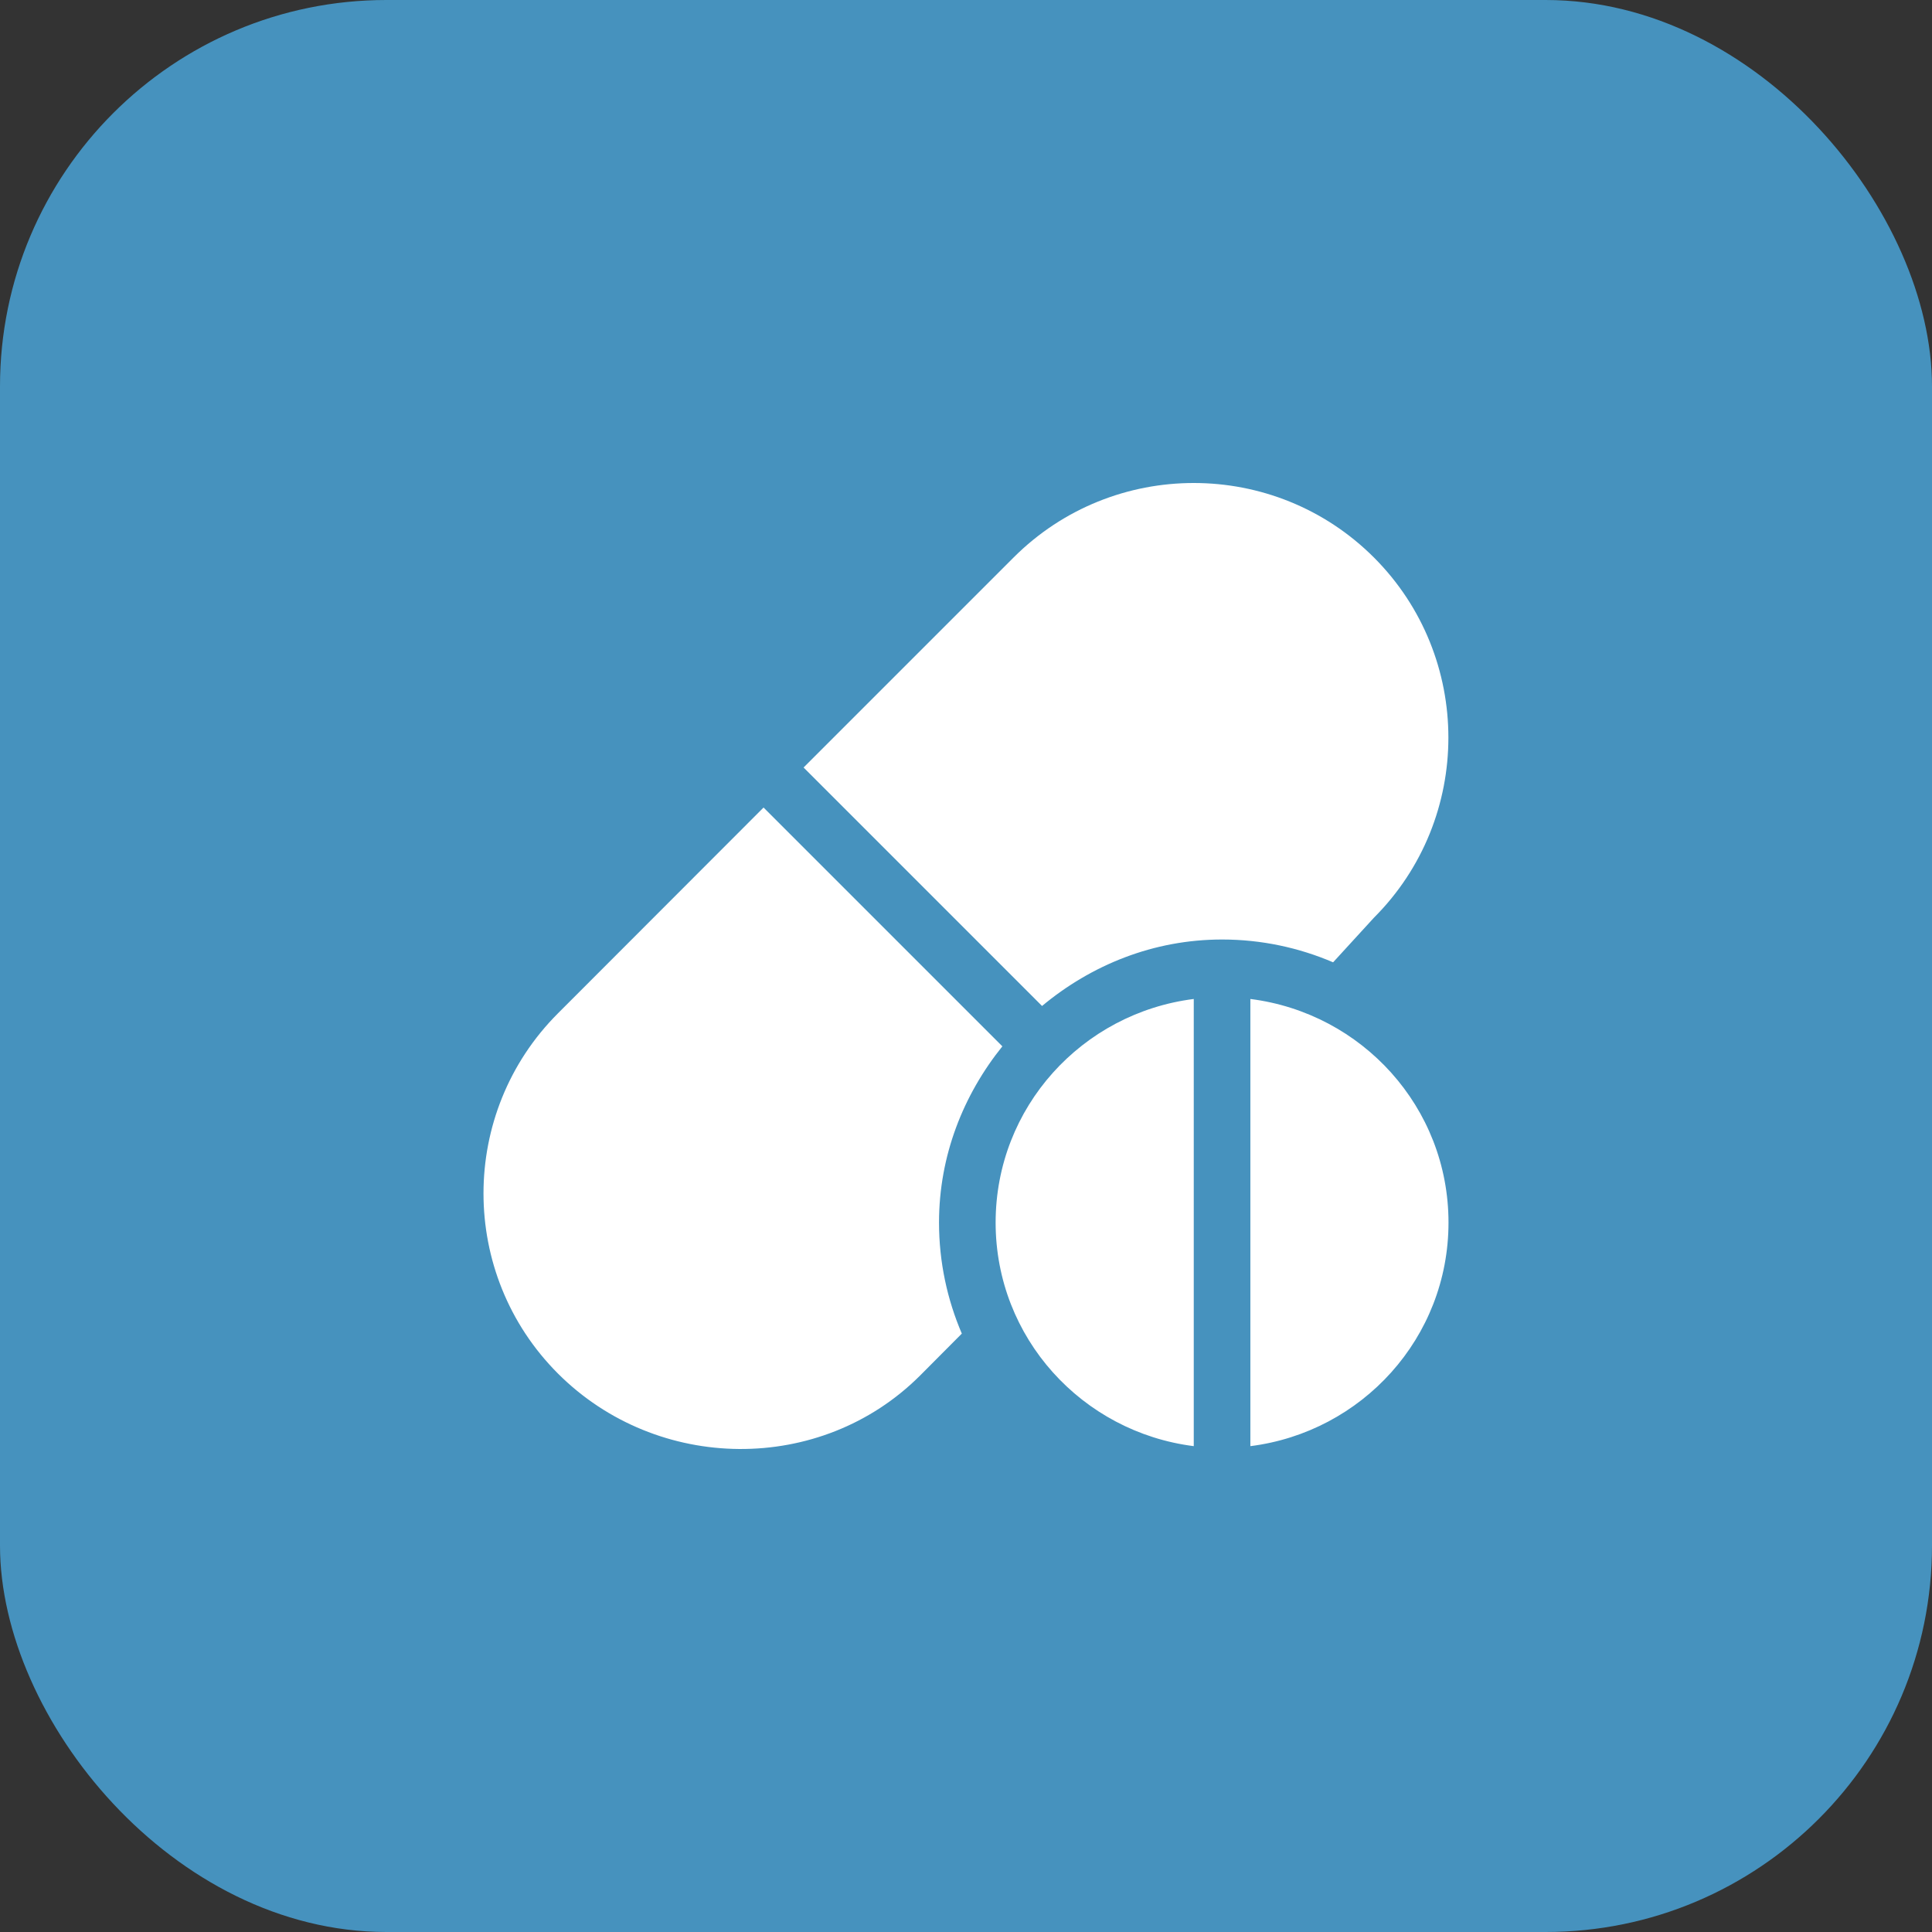
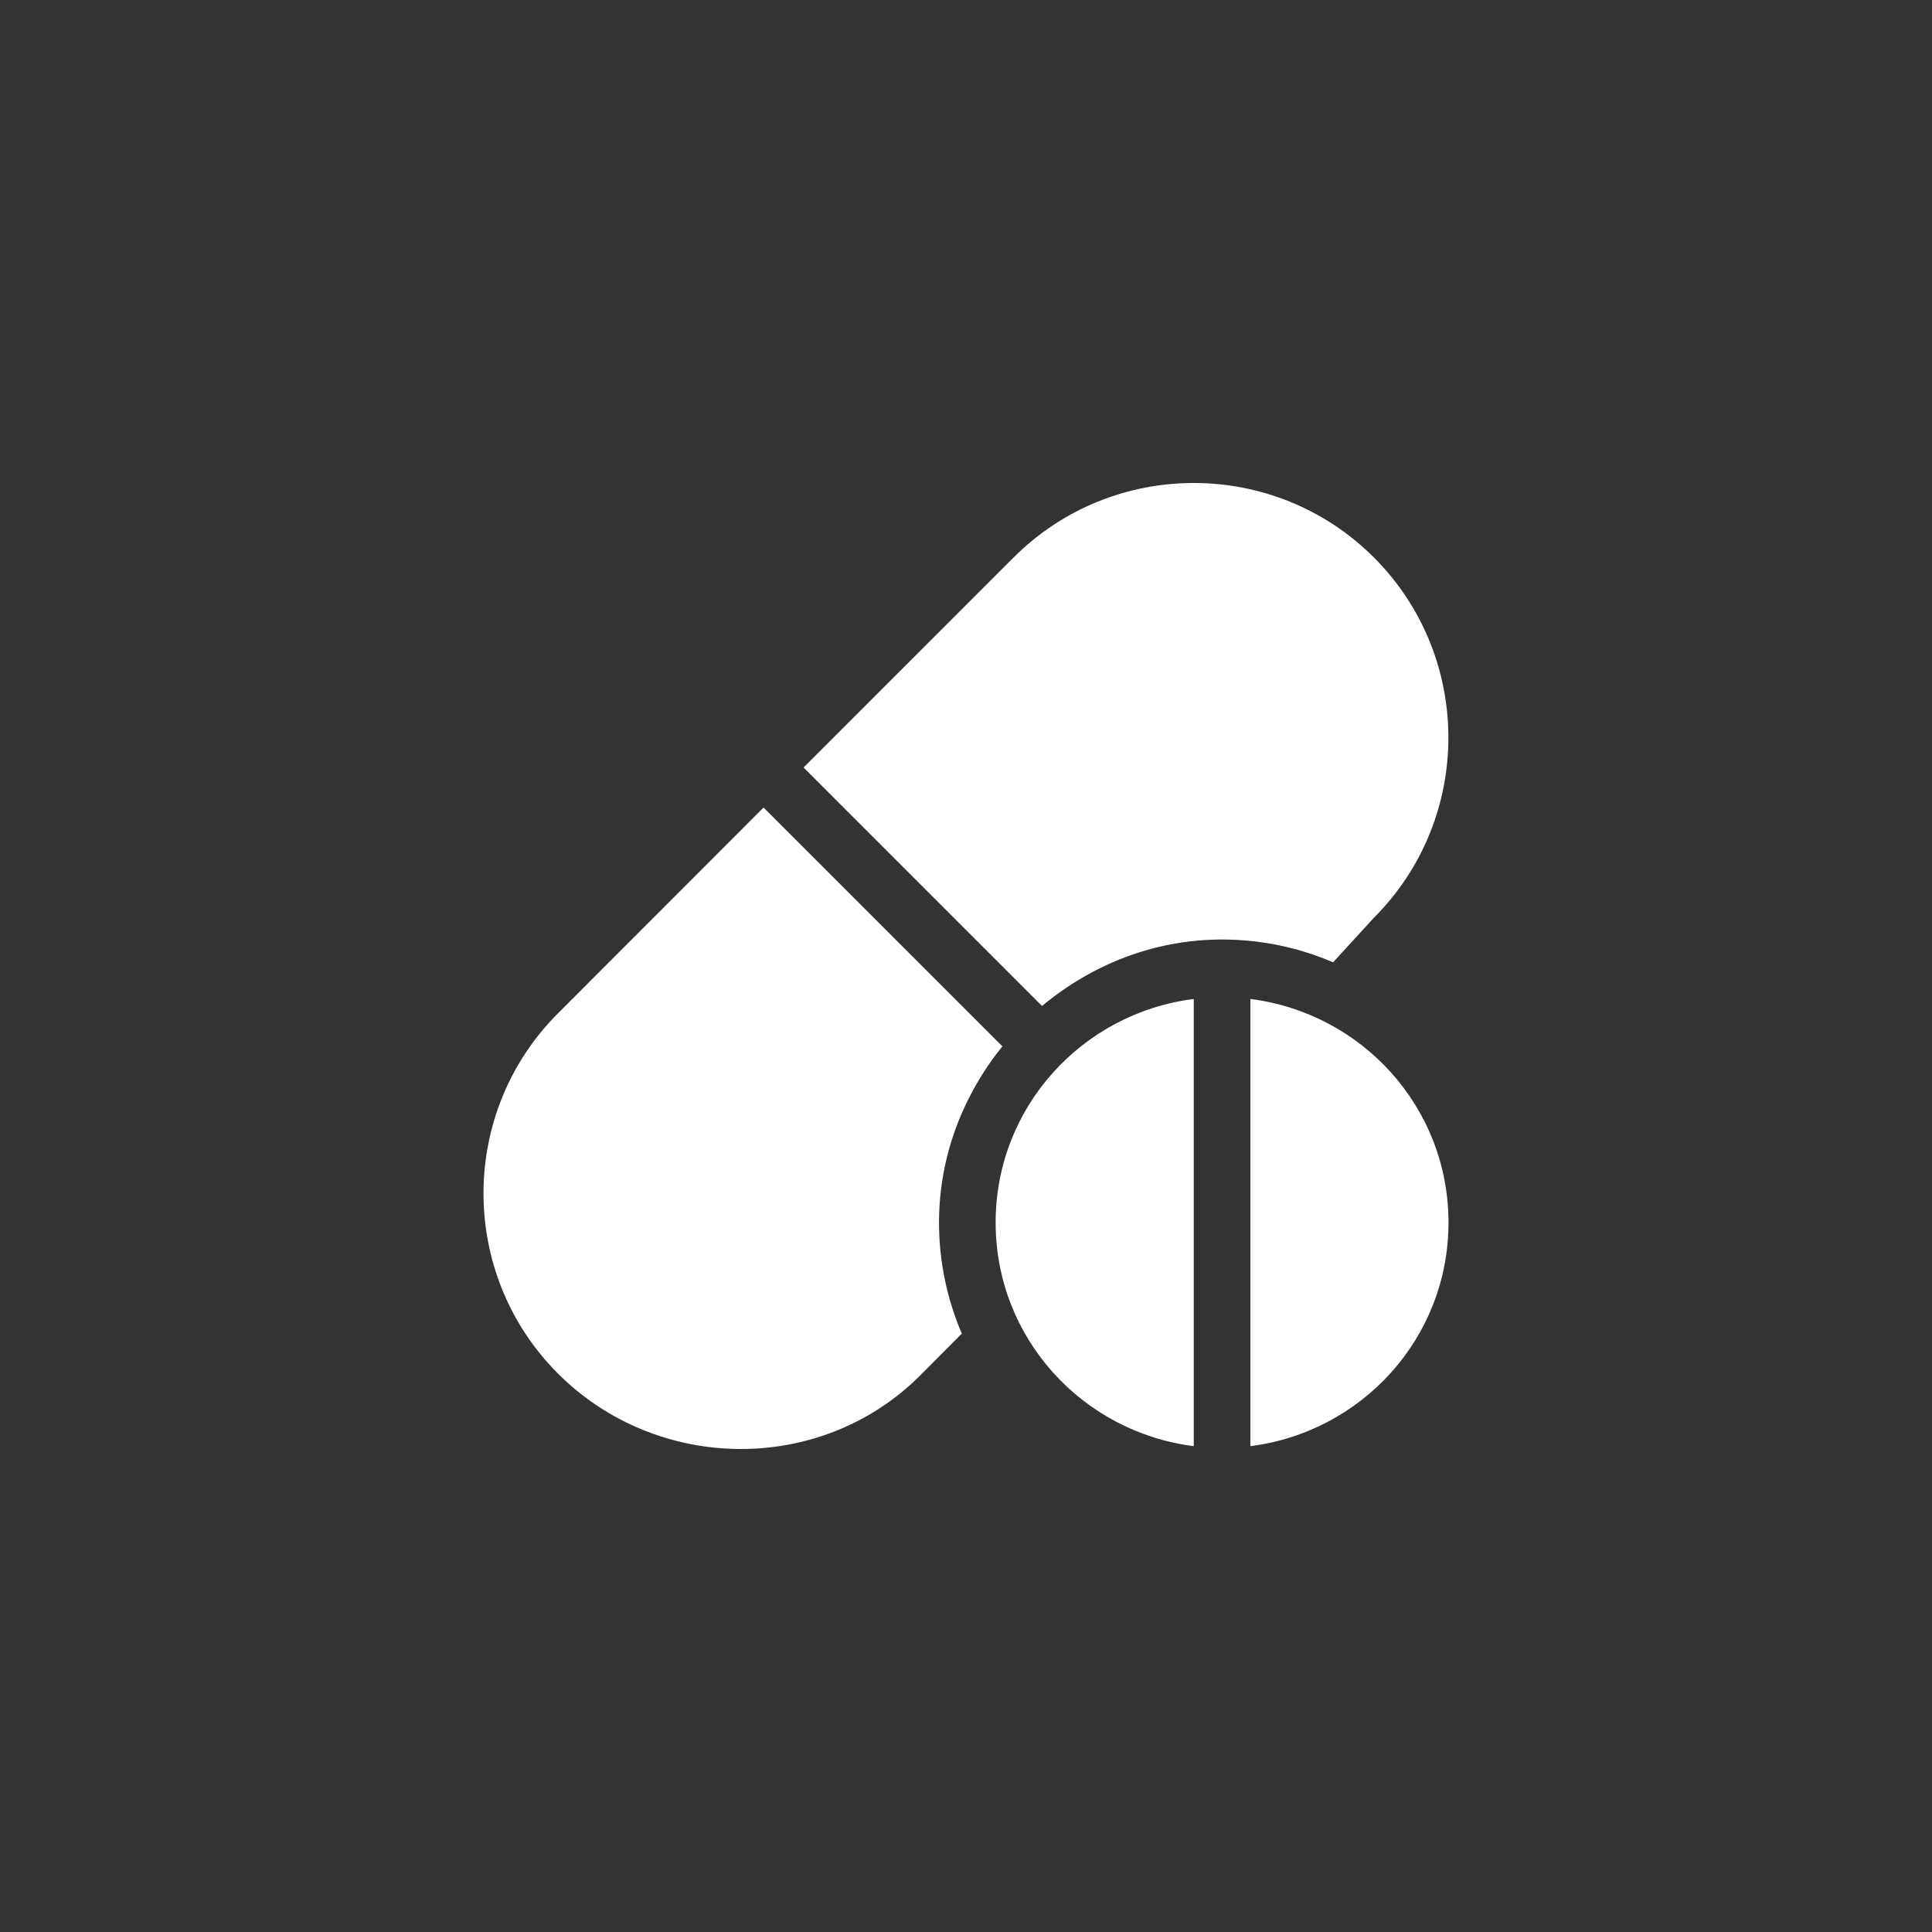
<svg xmlns="http://www.w3.org/2000/svg" version="1.1" width="512" height="512" x="0" y="0" viewBox="0 0 512 512" style="enable-background:new 0 0 512 512" xml:space="preserve" class="">
  <rect x="0" y="0" width="512" height="512" fill="#333333" stroke="none" />
-   <rect width="512" height="512" rx="102.4" ry="102.4" fill="#4692be" shape="rounded" />
  <g transform="matrix(0.5,0,0,0.5,128,128)">
    <path d="M472.196 39.468c-52.654-52.625-138.301-52.625-190.955 0L169.915 150.794l126.394 126.394c26.014-21.663 58.995-35.227 95.412-35.227 20.888 0 40.765 4.339 58.851 12.087l21.624-23.624c52.639-52.64 52.639-138.301 0-190.956zM275.27 298.577 148.7 172.008 39.742 281.073c-52.639 52.639-52.639 138.301 0 190.955 52.653 52.622 139.3 53.626 191.955.999l22.088-22.194c-7.748-18.086-12.087-37.963-12.087-58.851.001-35.482 12.901-67.691 33.572-93.405zM271.703 391.983c0 61.144 45.893 111.045 105.015 118.504V273.478c-59.122 7.459-105.015 57.358-105.015 118.505zM406.722 273.478v237.009c59.122-7.459 105.015-57.36 105.015-118.505s-45.892-111.045-105.015-118.504z" fill="#ffffff" opacity="1" data-original="#000000" class="" />
  </g>
</svg>